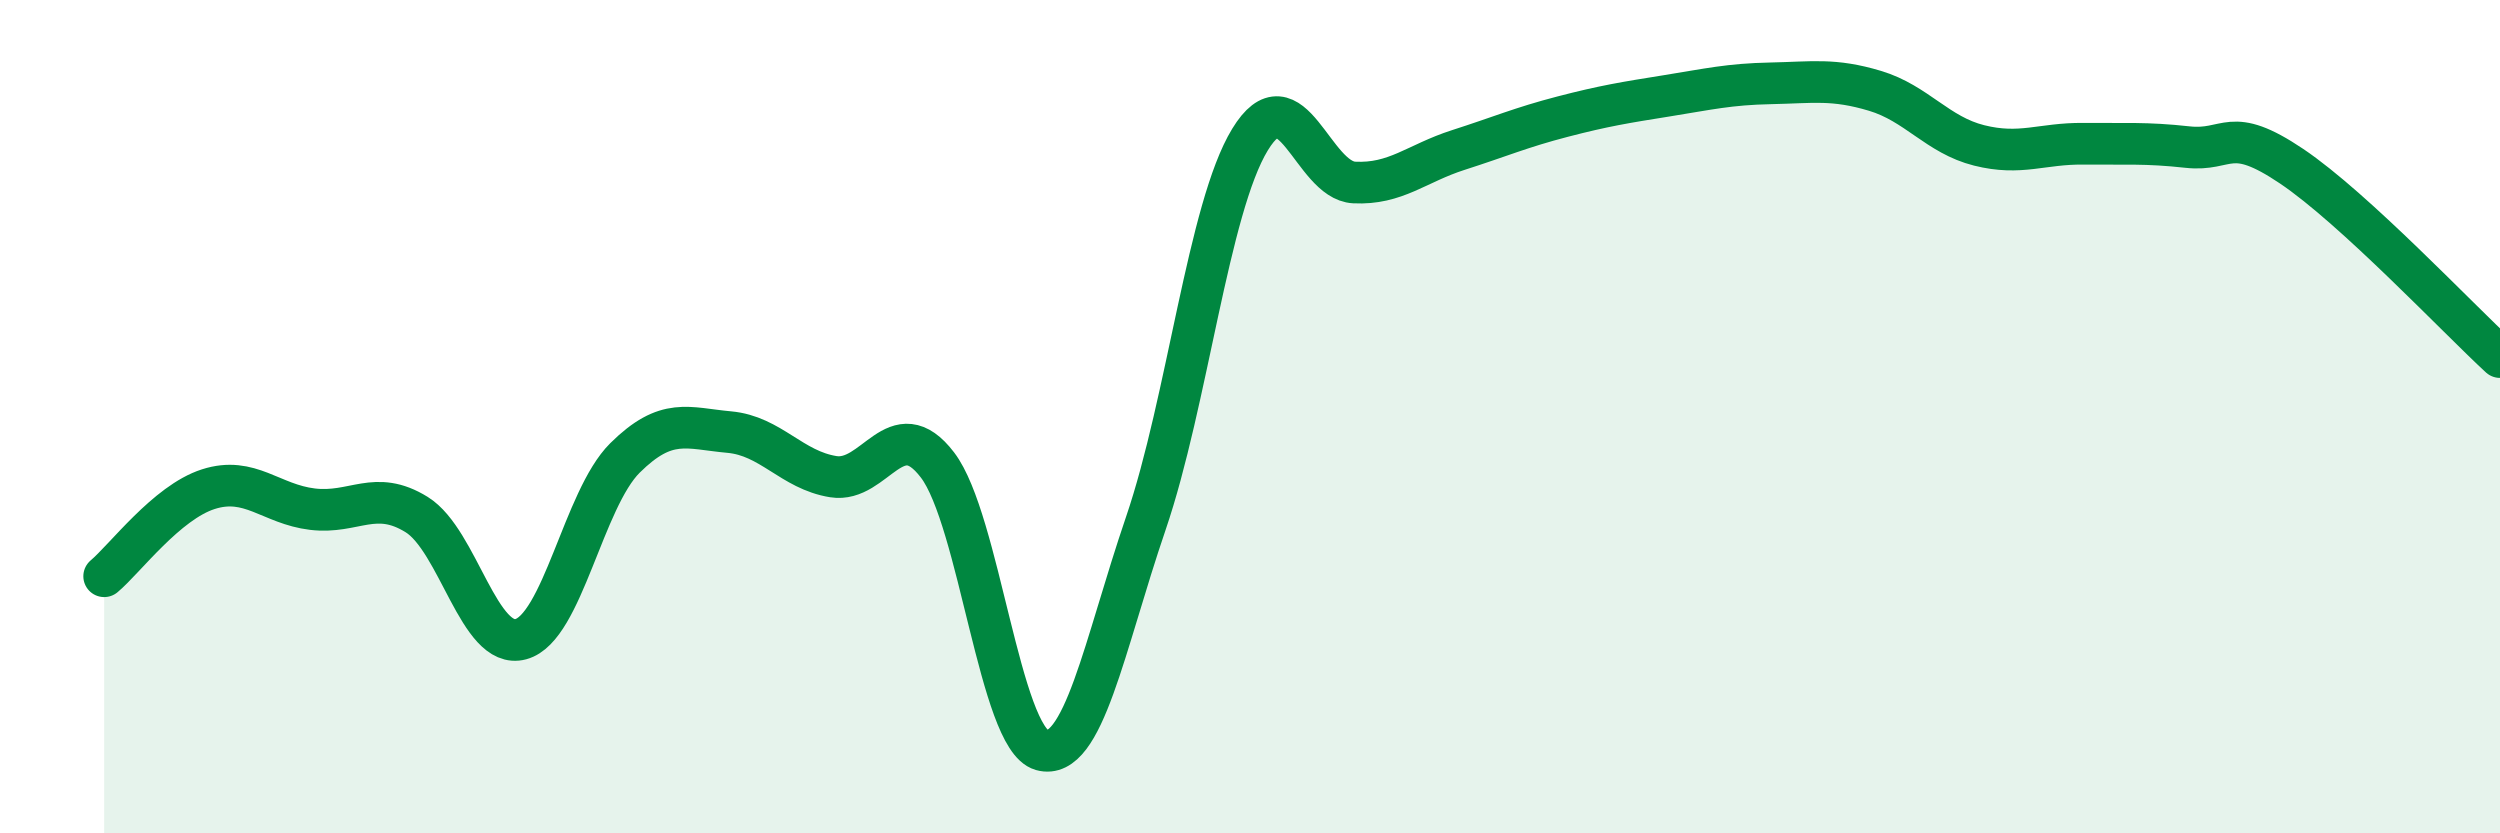
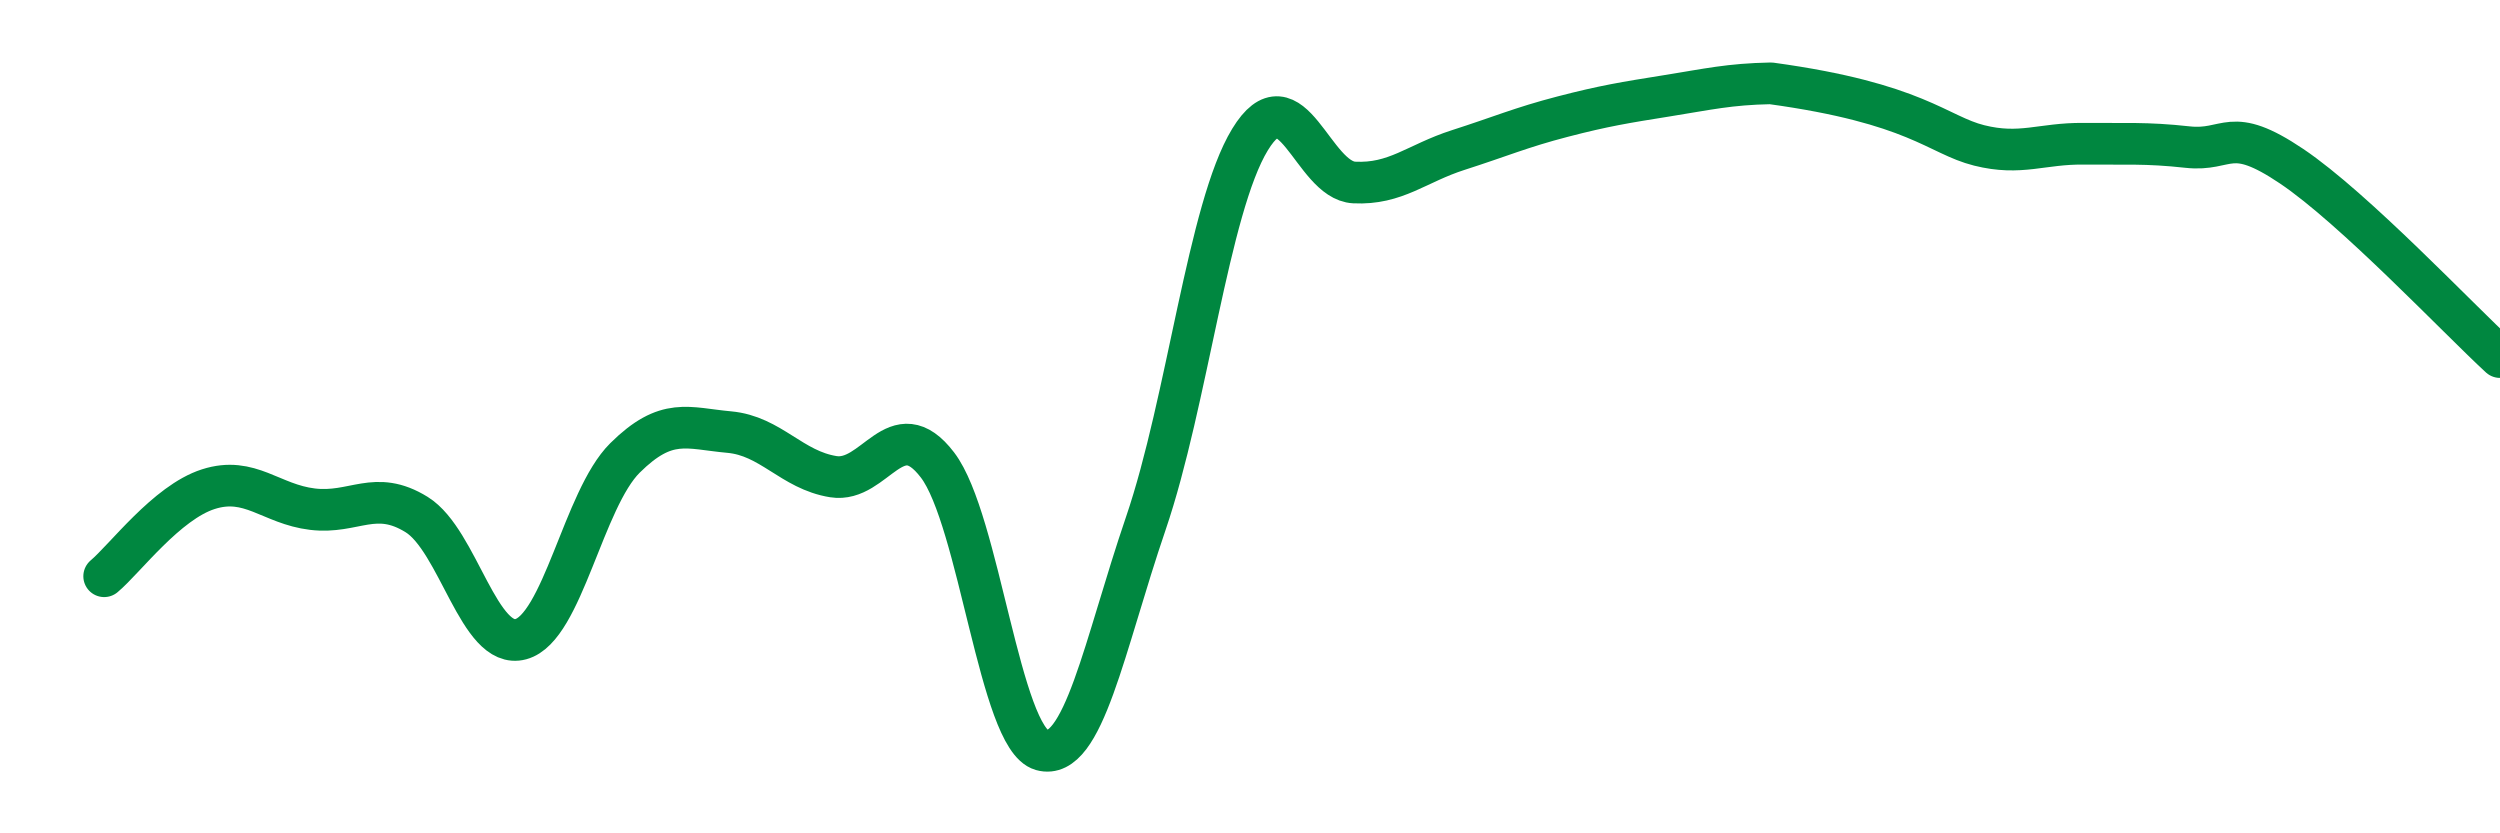
<svg xmlns="http://www.w3.org/2000/svg" width="60" height="20" viewBox="0 0 60 20">
-   <path d="M 2.5,13.83 C 3,13.41 4,12.06 5,11.74 C 6,11.42 6.5,12.1 7.5,12.22 C 8.5,12.34 9,11.73 10,12.35 C 11,12.97 11.5,15.61 12.5,15.34 C 13.5,15.07 14,11.98 15,10.99 C 16,10 16.5,10.28 17.5,10.37 C 18.5,10.46 19,11.28 20,11.44 C 21,11.6 21.5,9.85 22.5,11.16 C 23.5,12.47 24,17.72 25,18 C 26,18.28 26.5,15.49 27.5,12.56 C 28.5,9.63 29,4.99 30,3.35 C 31,1.71 31.5,4.33 32.5,4.38 C 33.5,4.43 34,3.92 35,3.6 C 36,3.28 36.5,3.06 37.5,2.8 C 38.5,2.54 39,2.46 40,2.3 C 41,2.14 41.5,2.02 42.5,2 C 43.5,1.98 44,1.88 45,2.18 C 46,2.48 46.5,3.24 47.5,3.49 C 48.5,3.74 49,3.44 50,3.45 C 51,3.46 51.5,3.42 52.5,3.53 C 53.5,3.64 53.5,2.98 55,3.99 C 56.5,5 59,7.65 60,8.57L60 20L2.5 20Z" fill="#008740" opacity="0.1" stroke-linecap="round" stroke-linejoin="round" />
-   <path d="M 2.5,13.83 C 3,13.41 4,12.06 5,11.74 C 6,11.42 6.5,12.1 7.5,12.22 C 8.5,12.34 9,11.73 10,12.35 C 11,12.97 11.5,15.61 12.5,15.34 C 13.5,15.07 14,11.98 15,10.99 C 16,10 16.5,10.28 17.5,10.37 C 18.5,10.46 19,11.28 20,11.44 C 21,11.6 21.5,9.85 22.5,11.16 C 23.5,12.47 24,17.72 25,18 C 26,18.28 26.5,15.49 27.5,12.56 C 28.5,9.63 29,4.99 30,3.35 C 31,1.71 31.5,4.33 32.5,4.38 C 33.5,4.43 34,3.92 35,3.6 C 36,3.28 36.5,3.06 37.5,2.8 C 38.5,2.54 39,2.46 40,2.3 C 41,2.14 41.5,2.02 42.5,2 C 43.5,1.98 44,1.88 45,2.18 C 46,2.48 46.5,3.24 47.5,3.49 C 48.5,3.74 49,3.44 50,3.45 C 51,3.46 51.5,3.42 52.5,3.53 C 53.5,3.64 53.5,2.98 55,3.99 C 56.5,5 59,7.65 60,8.57" stroke="#008740" stroke-width="1" fill="none" stroke-linecap="round" stroke-linejoin="round" />
+   <path d="M 2.5,13.83 C 3,13.41 4,12.06 5,11.74 C 6,11.42 6.5,12.1 7.5,12.22 C 8.5,12.34 9,11.73 10,12.35 C 11,12.97 11.5,15.61 12.5,15.34 C 13.5,15.07 14,11.98 15,10.99 C 16,10 16.5,10.28 17.5,10.37 C 18.5,10.46 19,11.28 20,11.44 C 21,11.6 21.5,9.85 22.5,11.16 C 23.5,12.47 24,17.72 25,18 C 26,18.28 26.5,15.49 27.5,12.56 C 28.5,9.63 29,4.99 30,3.35 C 31,1.71 31.5,4.33 32.5,4.38 C 33.5,4.43 34,3.92 35,3.6 C 36,3.28 36.5,3.06 37.5,2.8 C 38.5,2.54 39,2.46 40,2.3 C 41,2.14 41.5,2.02 42.5,2 C 46,2.48 46.5,3.24 47.5,3.49 C 48.5,3.74 49,3.44 50,3.45 C 51,3.46 51.5,3.42 52.5,3.53 C 53.5,3.64 53.5,2.98 55,3.99 C 56.5,5 59,7.65 60,8.57" stroke="#008740" stroke-width="1" fill="none" stroke-linecap="round" stroke-linejoin="round" />
</svg>